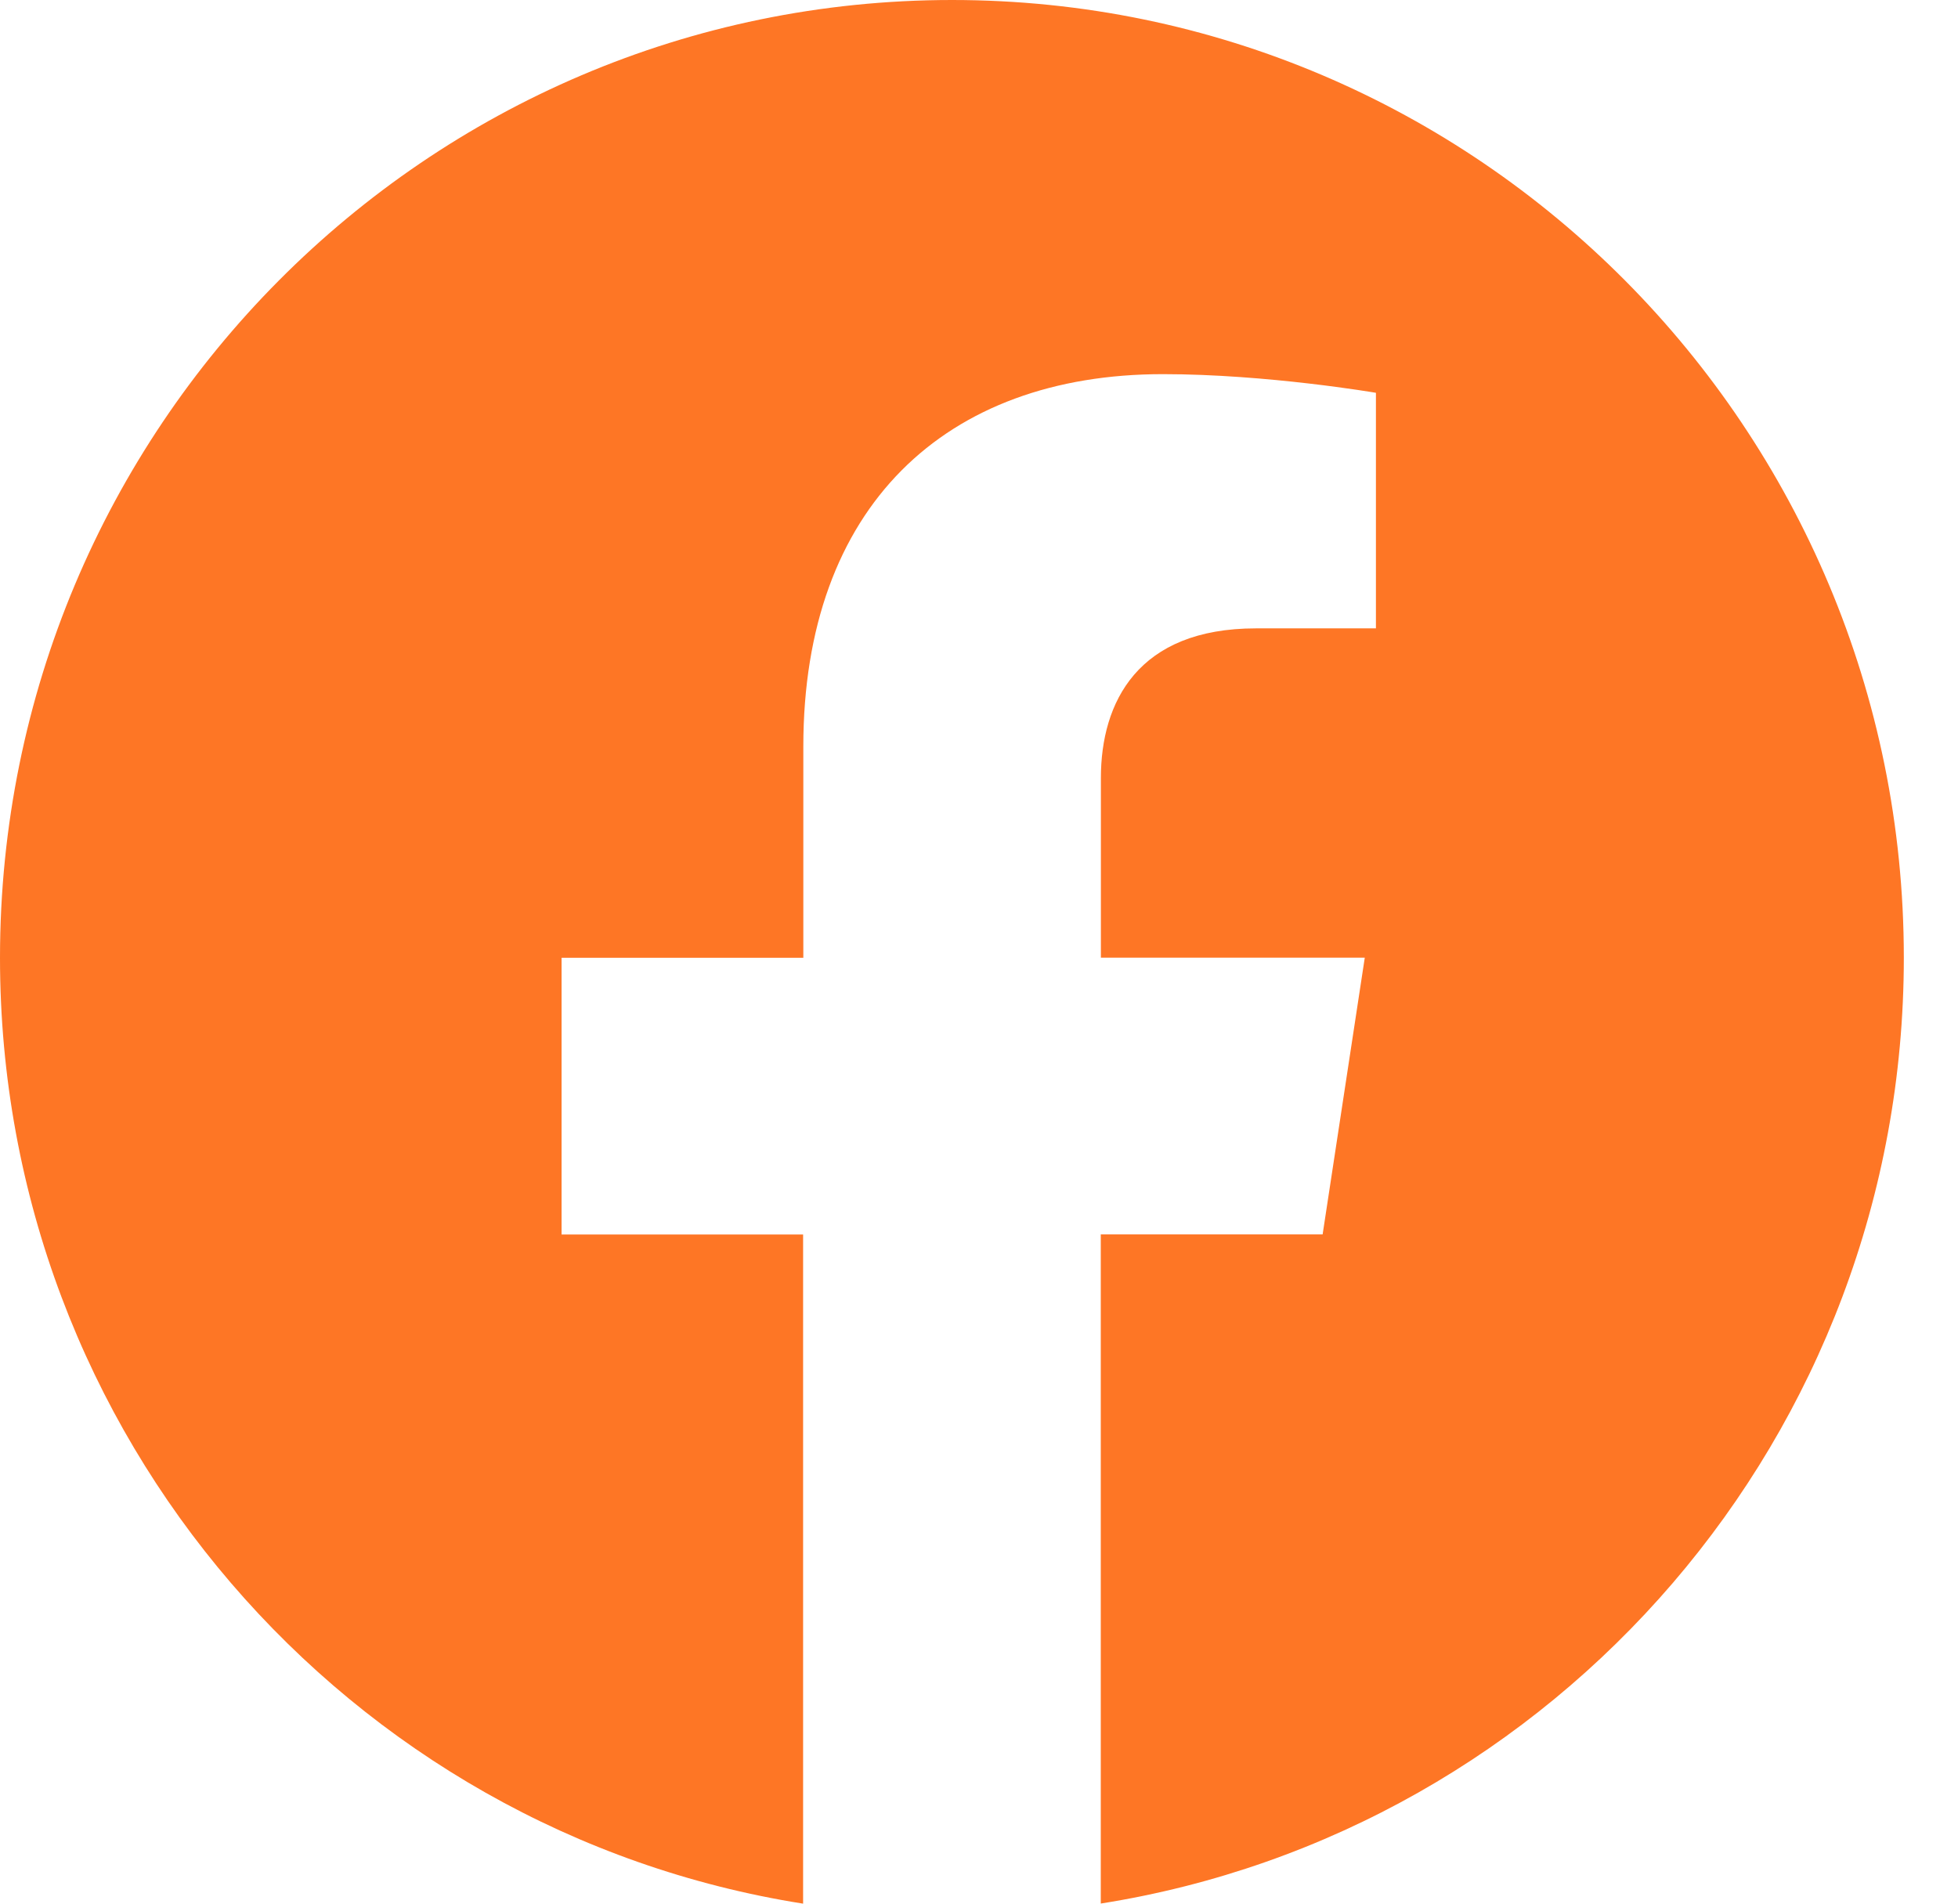
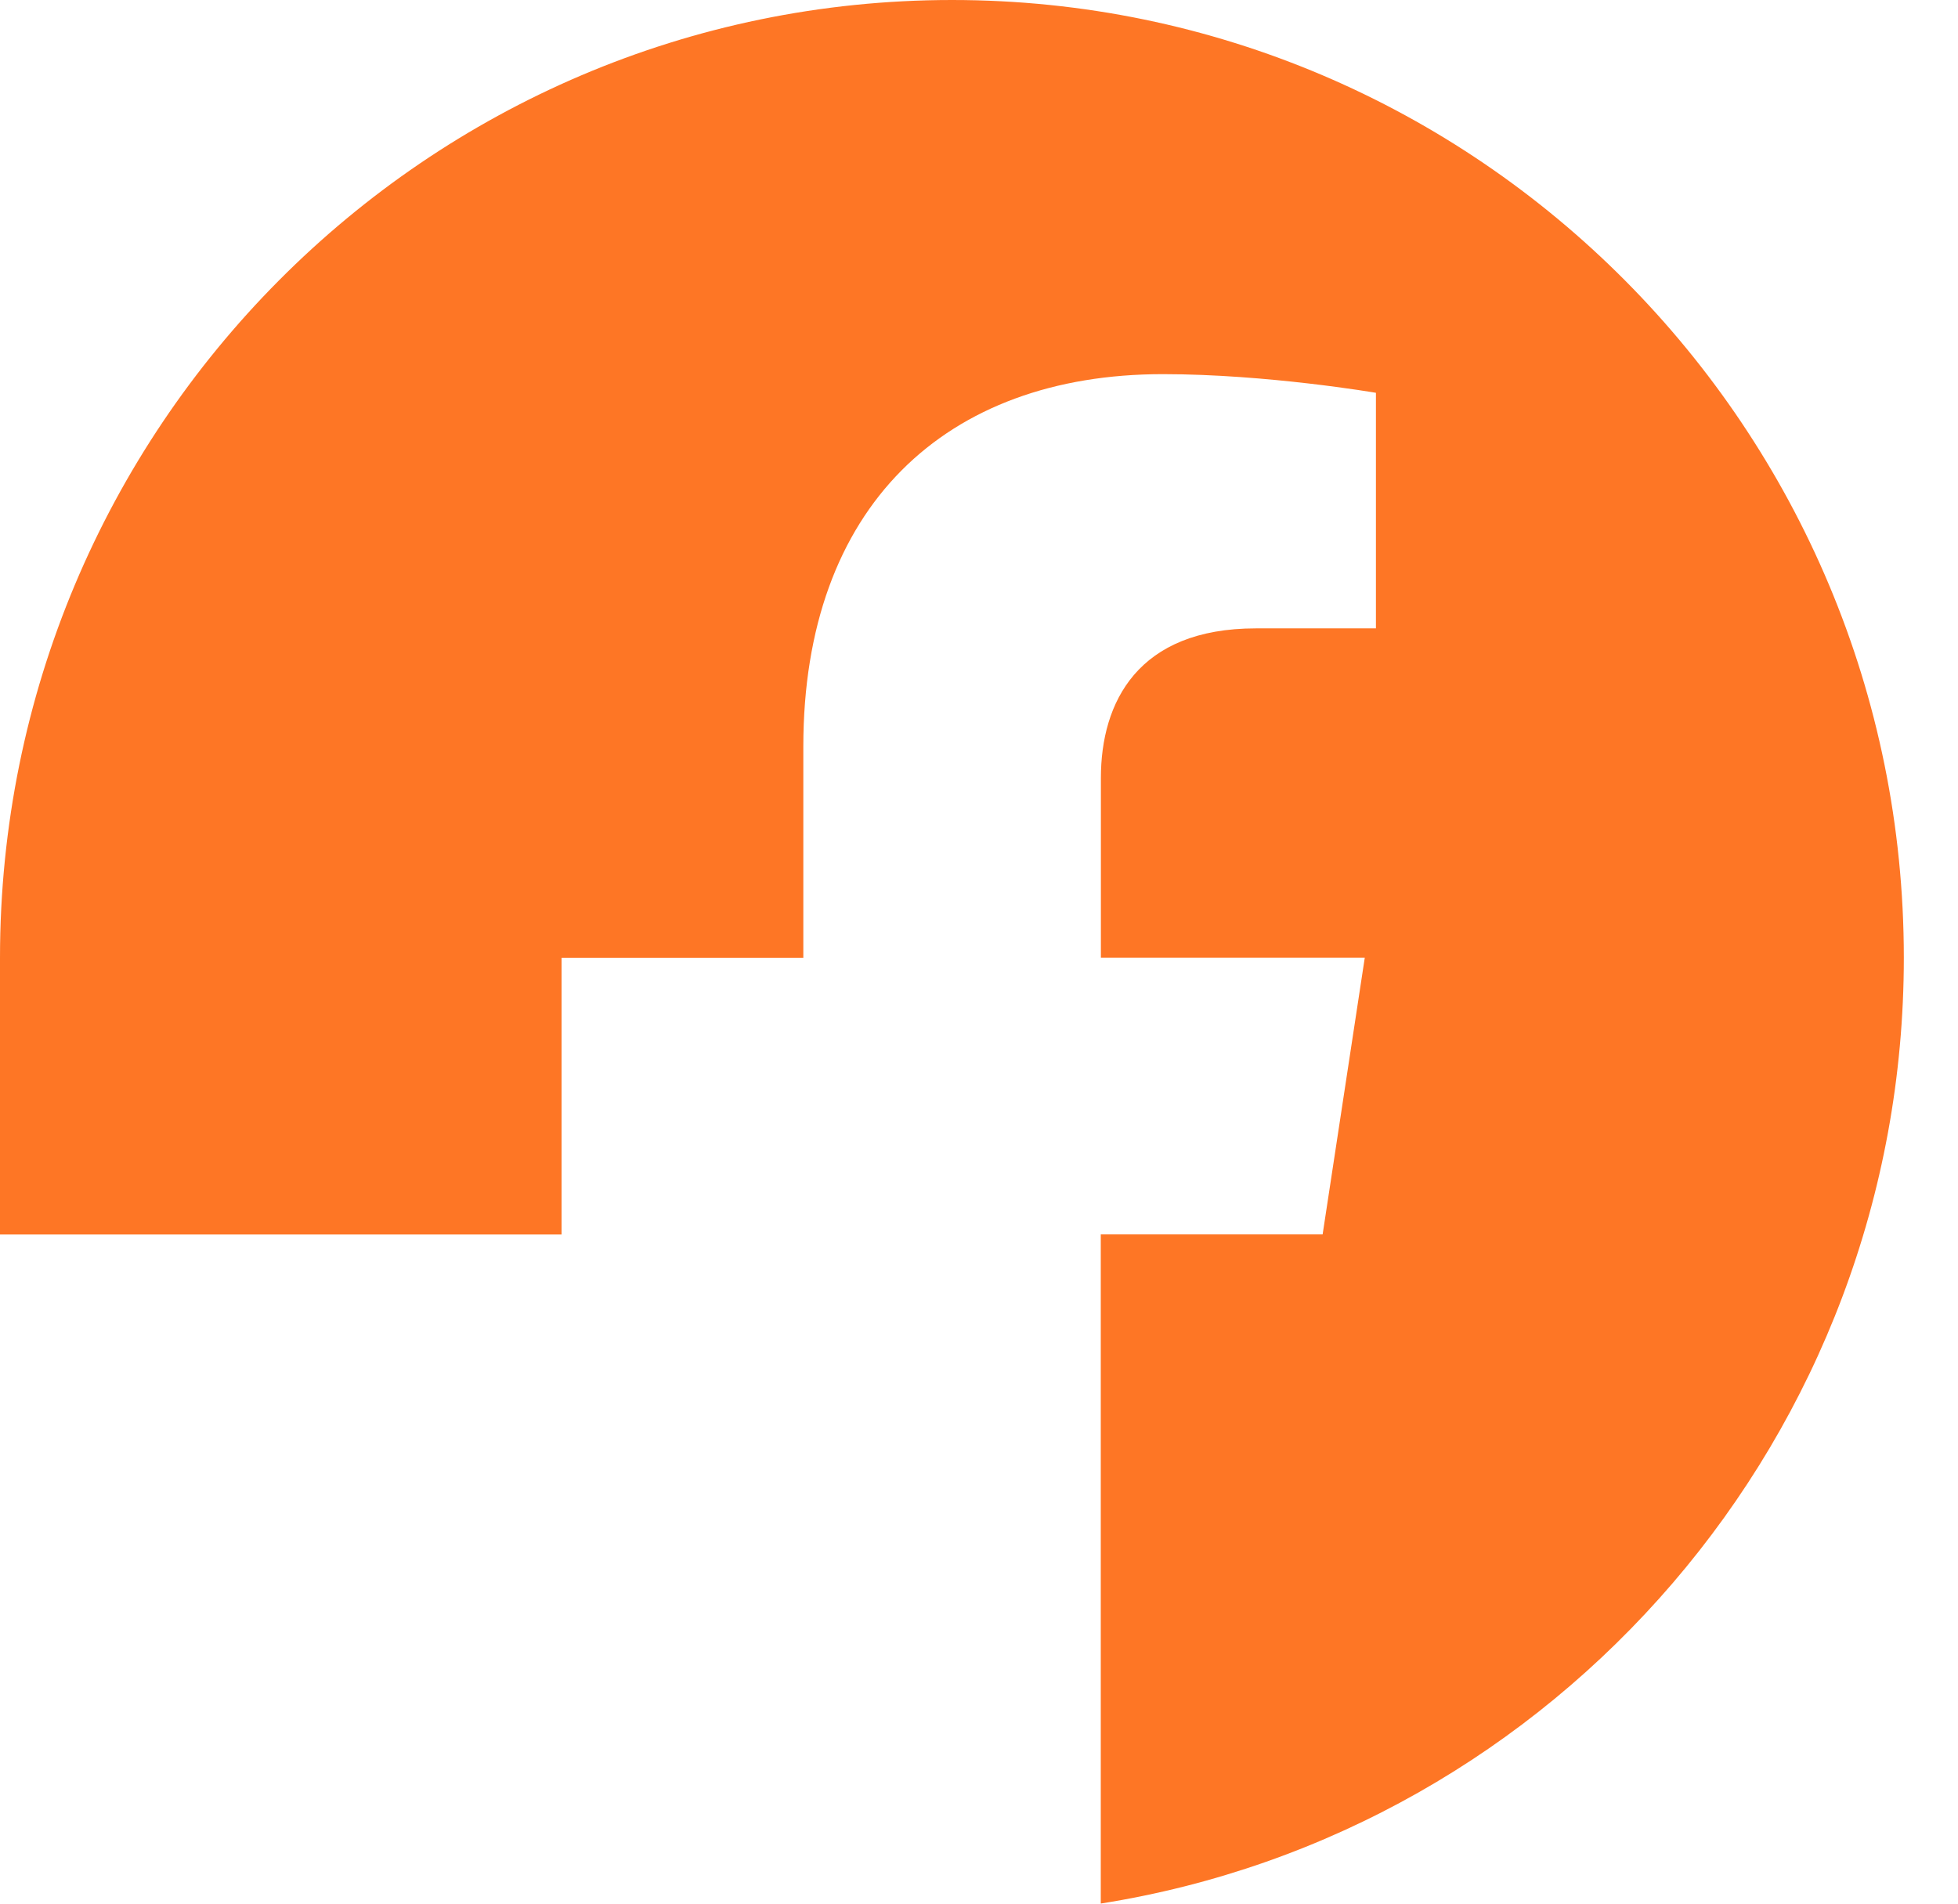
<svg xmlns="http://www.w3.org/2000/svg" width="36" height="35" viewBox="0 0 36 35" fill="none">
-   <path d="M35.004 17.607C35.004 7.883 27.169 0 17.504 0C7.836 0.002 0 7.883 0 17.609C0 26.395 6.401 33.679 14.766 35V22.697H10.325V17.609H14.77V13.727C14.77 9.315 17.384 6.879 21.381 6.879C23.297 6.879 25.298 7.222 25.298 7.222V11.553H23.091C20.919 11.553 20.241 12.911 20.241 14.305V17.607H25.093L24.318 22.695H20.239V34.998C28.604 33.677 35.004 26.393 35.004 17.607Z" fill="#FE7625" />
+   <path d="M35.004 17.607C35.004 7.883 27.169 0 17.504 0C7.836 0.002 0 7.883 0 17.609V22.697H10.325V17.609H14.77V13.727C14.77 9.315 17.384 6.879 21.381 6.879C23.297 6.879 25.298 7.222 25.298 7.222V11.553H23.091C20.919 11.553 20.241 12.911 20.241 14.305V17.607H25.093L24.318 22.695H20.239V34.998C28.604 33.677 35.004 26.393 35.004 17.607Z" fill="#FE7625" />
</svg>